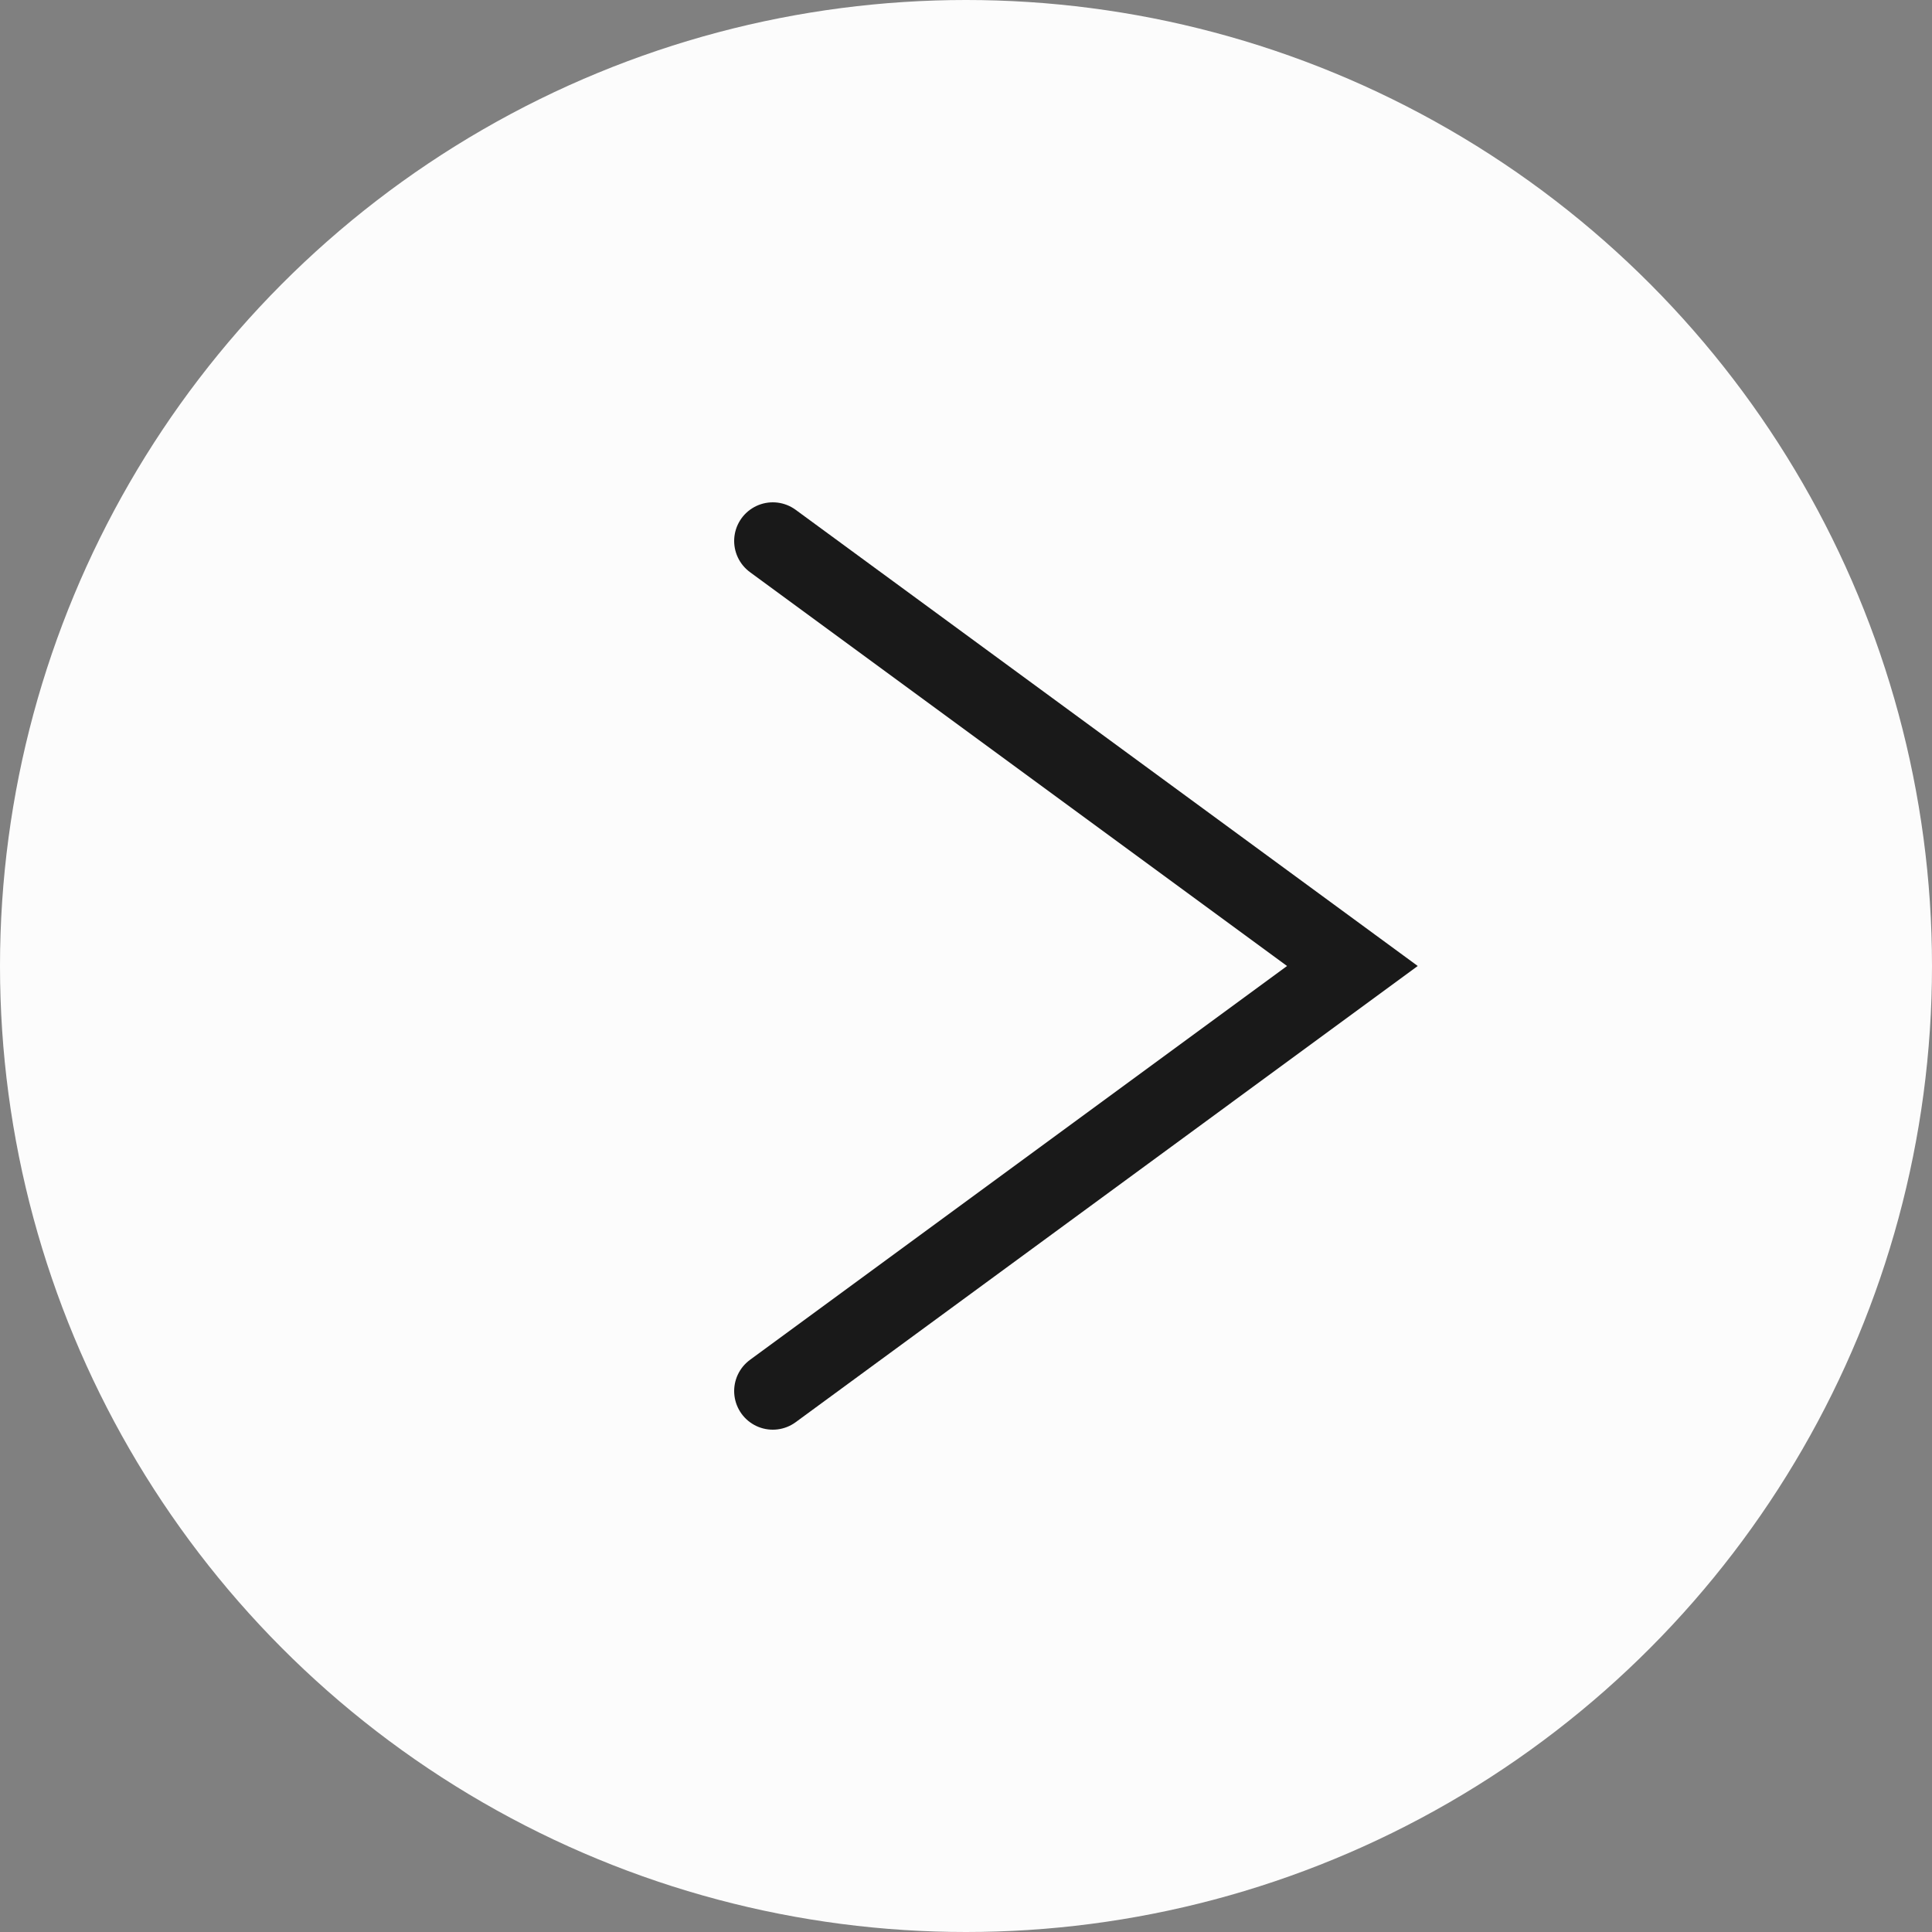
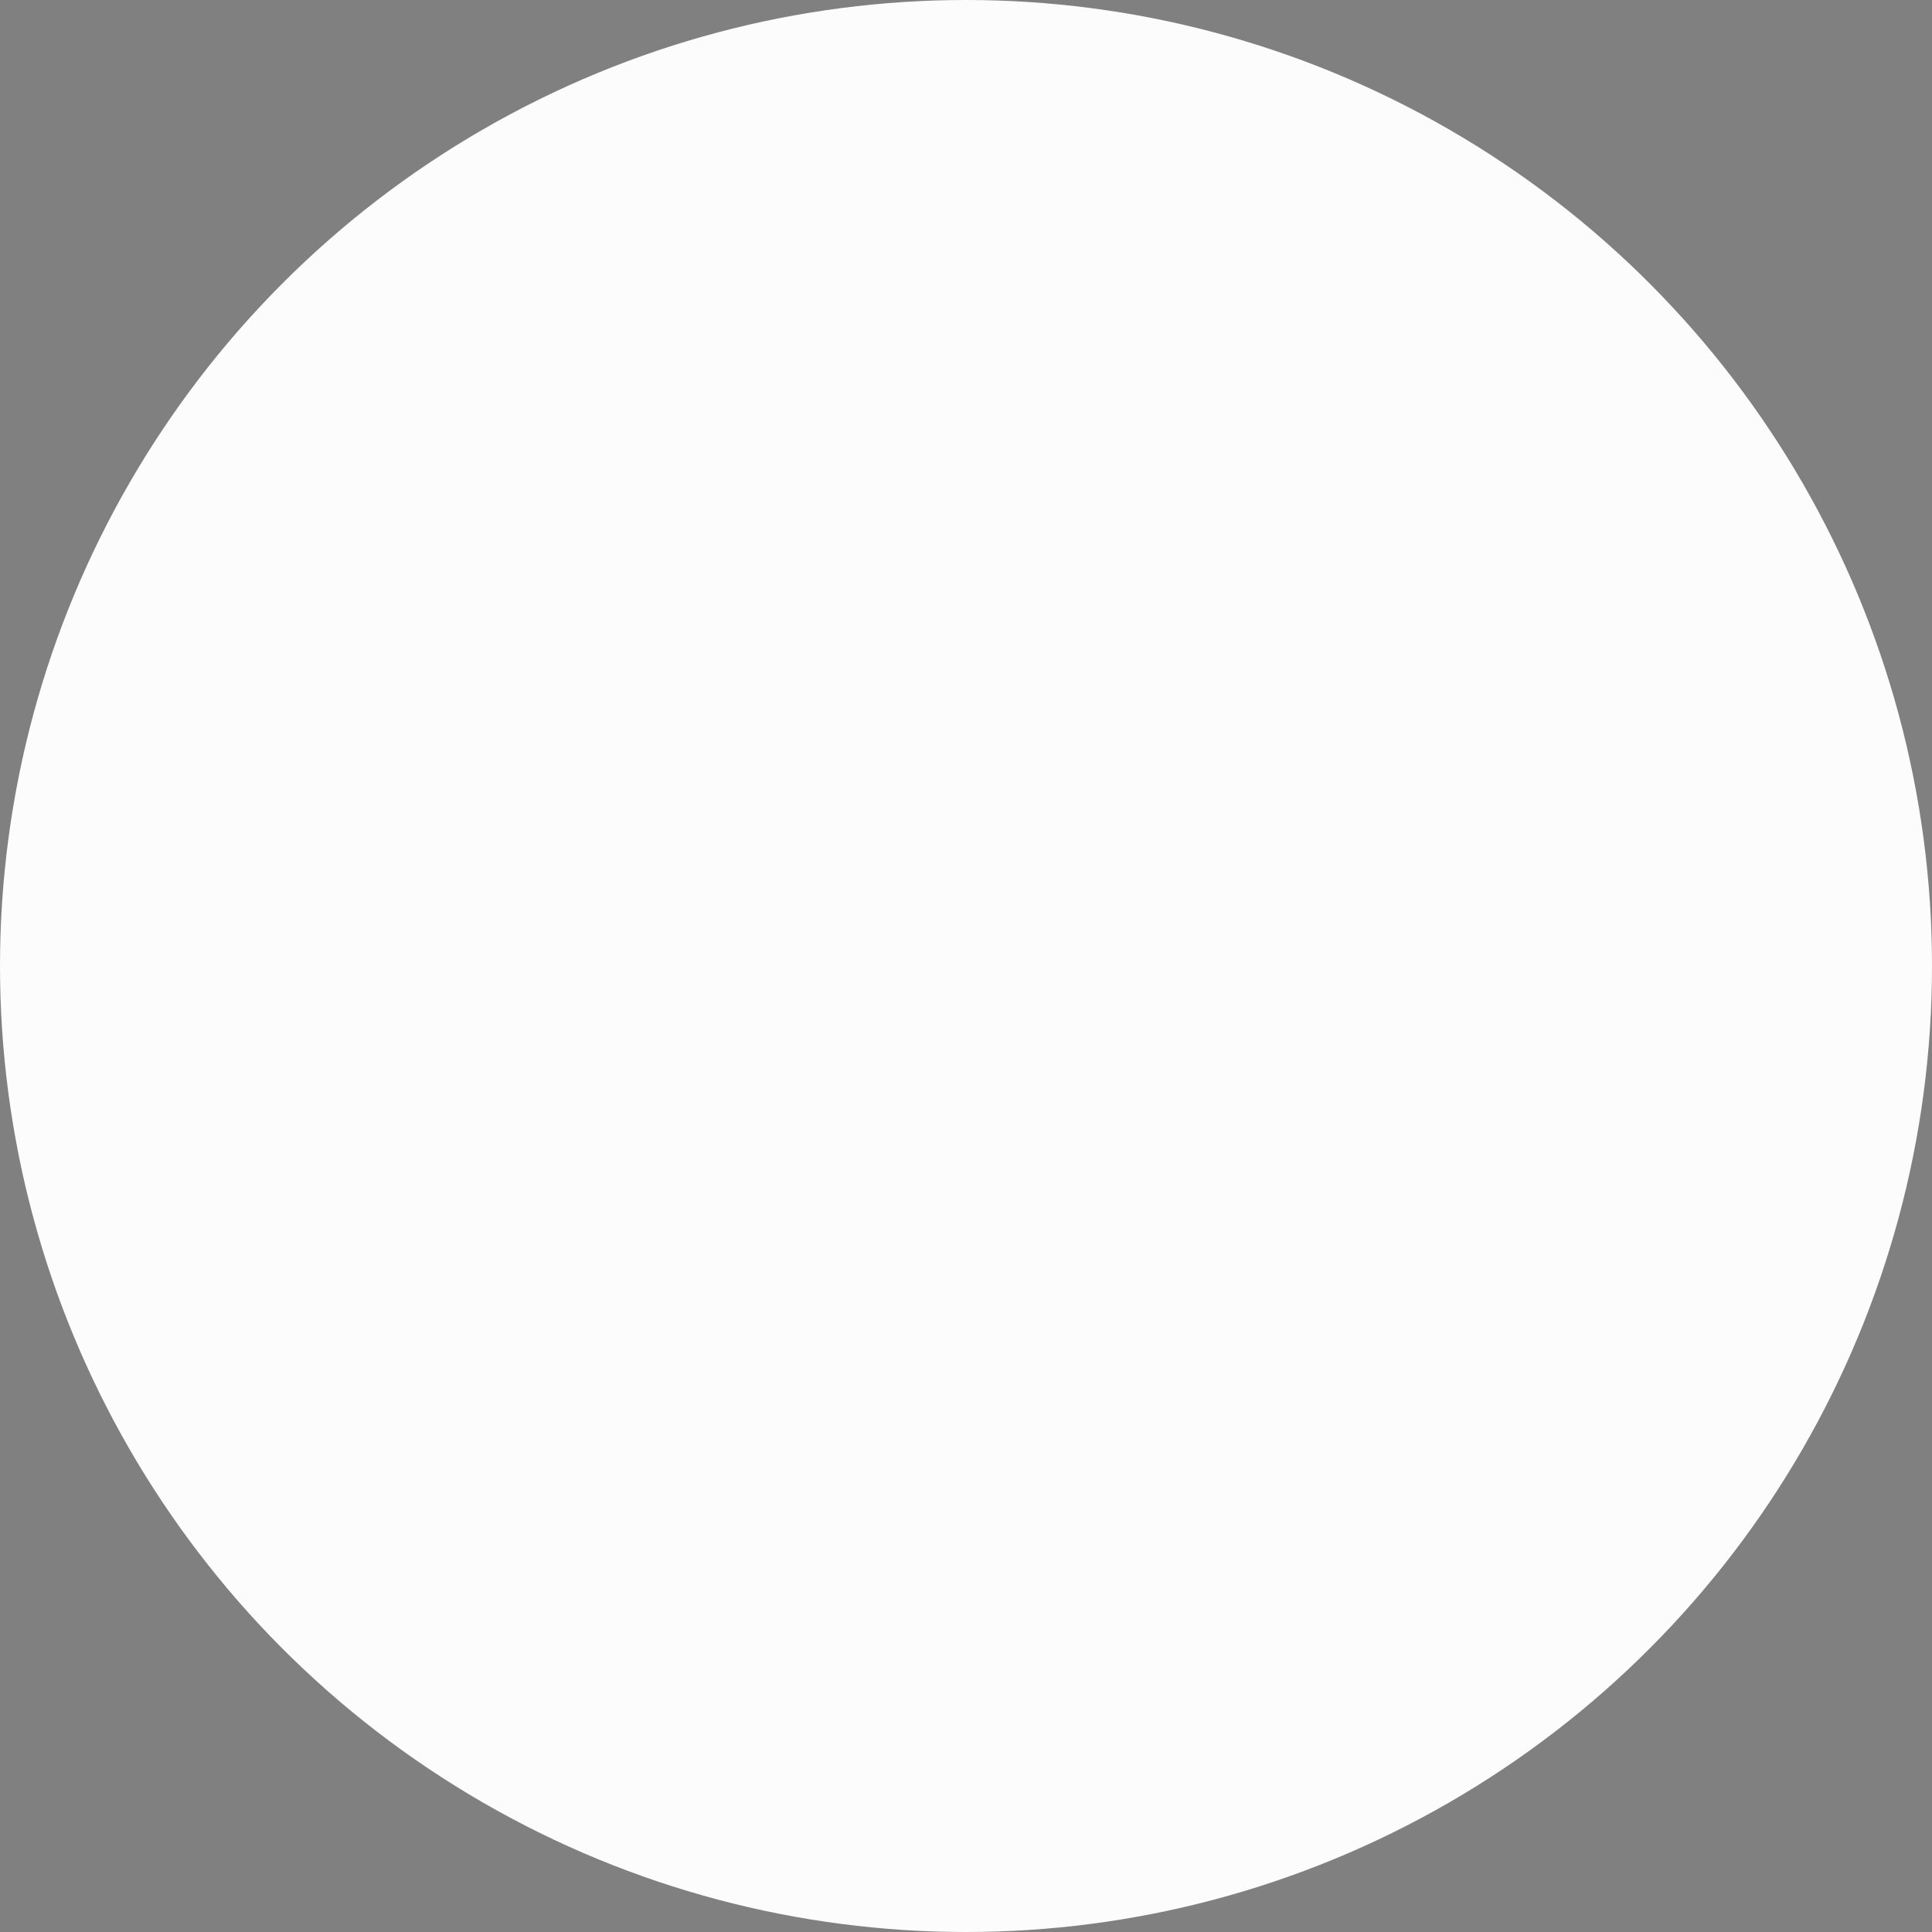
<svg xmlns="http://www.w3.org/2000/svg" width="50" height="50" viewBox="0 0 50 50" fill="none">
  <rect x="0" y="0" width="50" height="50" fill="#808080" stroke="none" />
  <circle cx="25" cy="25" r="25" fill="#FCFCFC" />
-   <path d="M20 36L35 25L20 14" stroke="#191919" stroke-width="2" stroke-linecap="round" />
</svg>